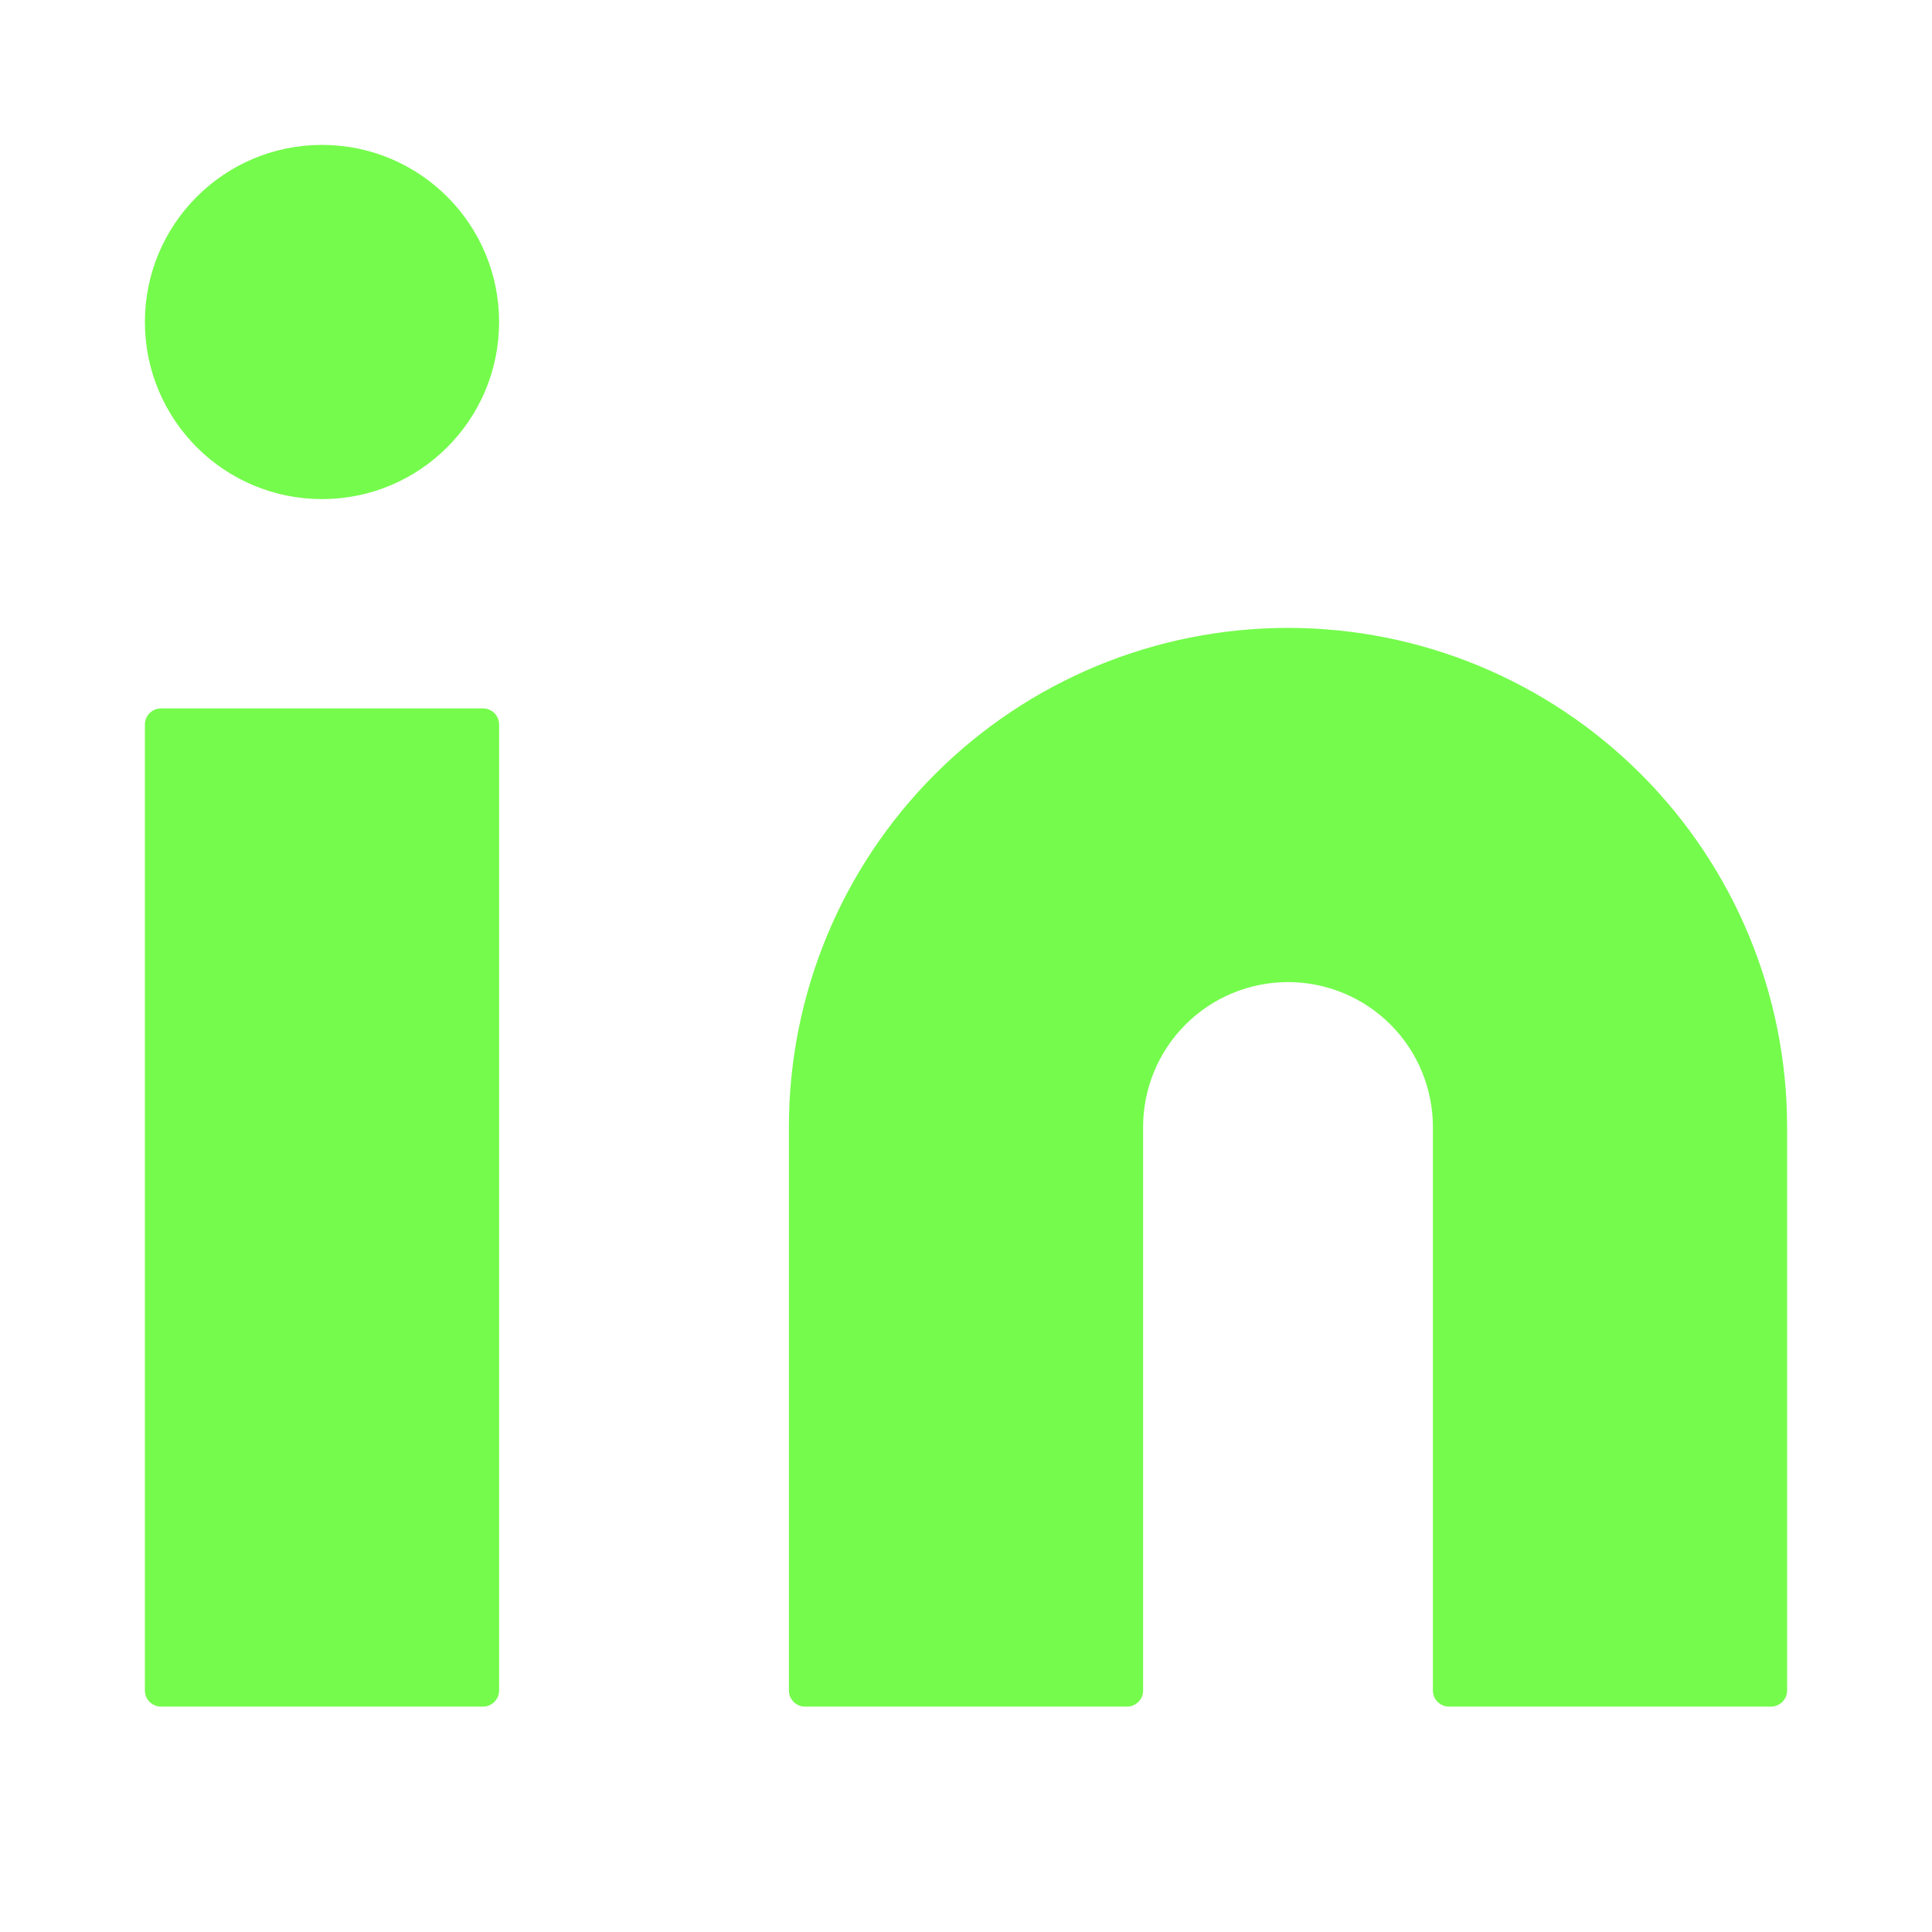
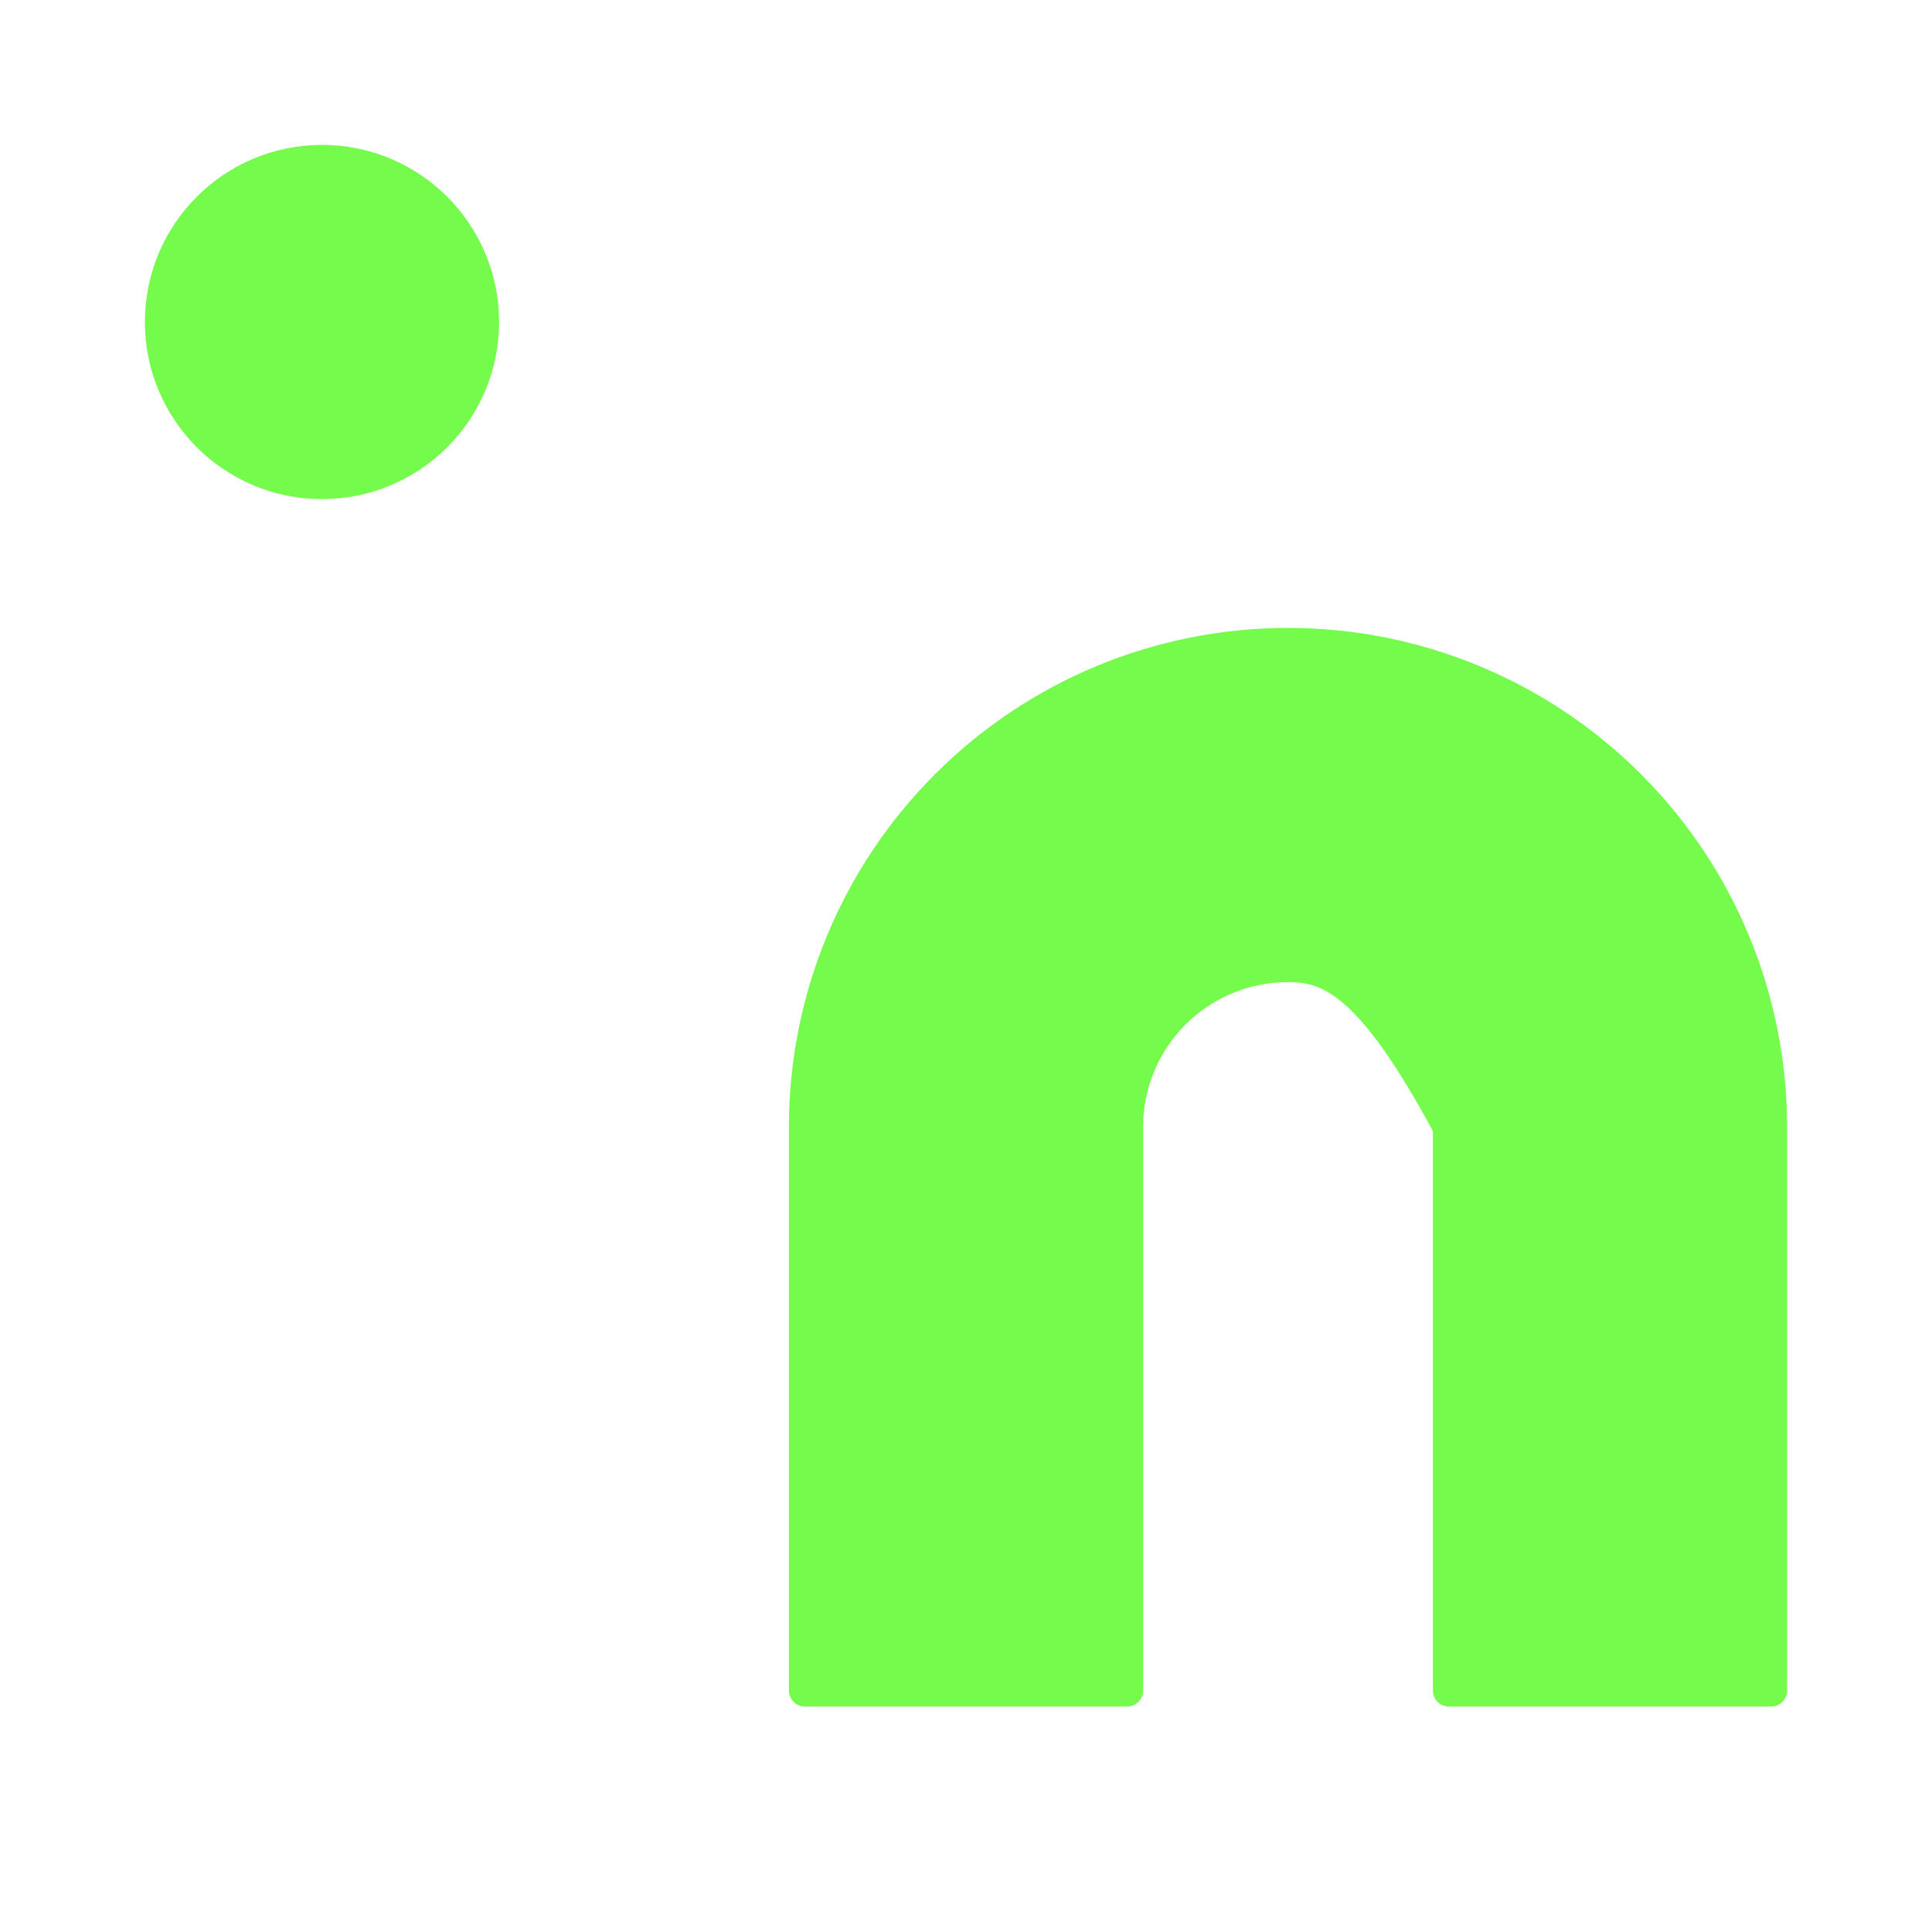
<svg xmlns="http://www.w3.org/2000/svg" width="30" height="30" viewBox="0 0 30 30" fill="none">
-   <path d="M20 10C21.989 10 23.897 10.79 25.303 12.197C26.71 13.603 27.5 15.511 27.5 17.5V26.25H22.5V17.5C22.5 16.837 22.237 16.201 21.768 15.732C21.299 15.263 20.663 15 20 15C19.337 15 18.701 15.263 18.232 15.732C17.763 16.201 17.5 16.837 17.5 17.5V26.25H12.5V17.5C12.5 15.511 13.29 13.603 14.697 12.197C16.103 10.79 18.011 10 20 10Z" fill="#75FB4C" stroke="#75FB4C" stroke-width="0.5" stroke-linecap="round" stroke-linejoin="round" />
-   <path d="M7.5 11.25H2.5V26.25H7.5V11.25Z" fill="#75FB4C" stroke="#75FB4C" stroke-width="0.5" stroke-linecap="round" stroke-linejoin="round" />
+   <path d="M20 10C21.989 10 23.897 10.79 25.303 12.197C26.71 13.603 27.5 15.511 27.5 17.5V26.25H22.5V17.5C21.299 15.263 20.663 15 20 15C19.337 15 18.701 15.263 18.232 15.732C17.763 16.201 17.5 16.837 17.5 17.5V26.25H12.5V17.5C12.5 15.511 13.29 13.603 14.697 12.197C16.103 10.79 18.011 10 20 10Z" fill="#75FB4C" stroke="#75FB4C" stroke-width="0.5" stroke-linecap="round" stroke-linejoin="round" />
  <path d="M5 7.5C6.381 7.5 7.5 6.381 7.5 5C7.5 3.619 6.381 2.5 5 2.5C3.619 2.5 2.5 3.619 2.5 5C2.5 6.381 3.619 7.5 5 7.5Z" fill="#75FB4C" stroke="#75FB4C" stroke-width="0.5" stroke-linecap="round" stroke-linejoin="round" />
</svg>